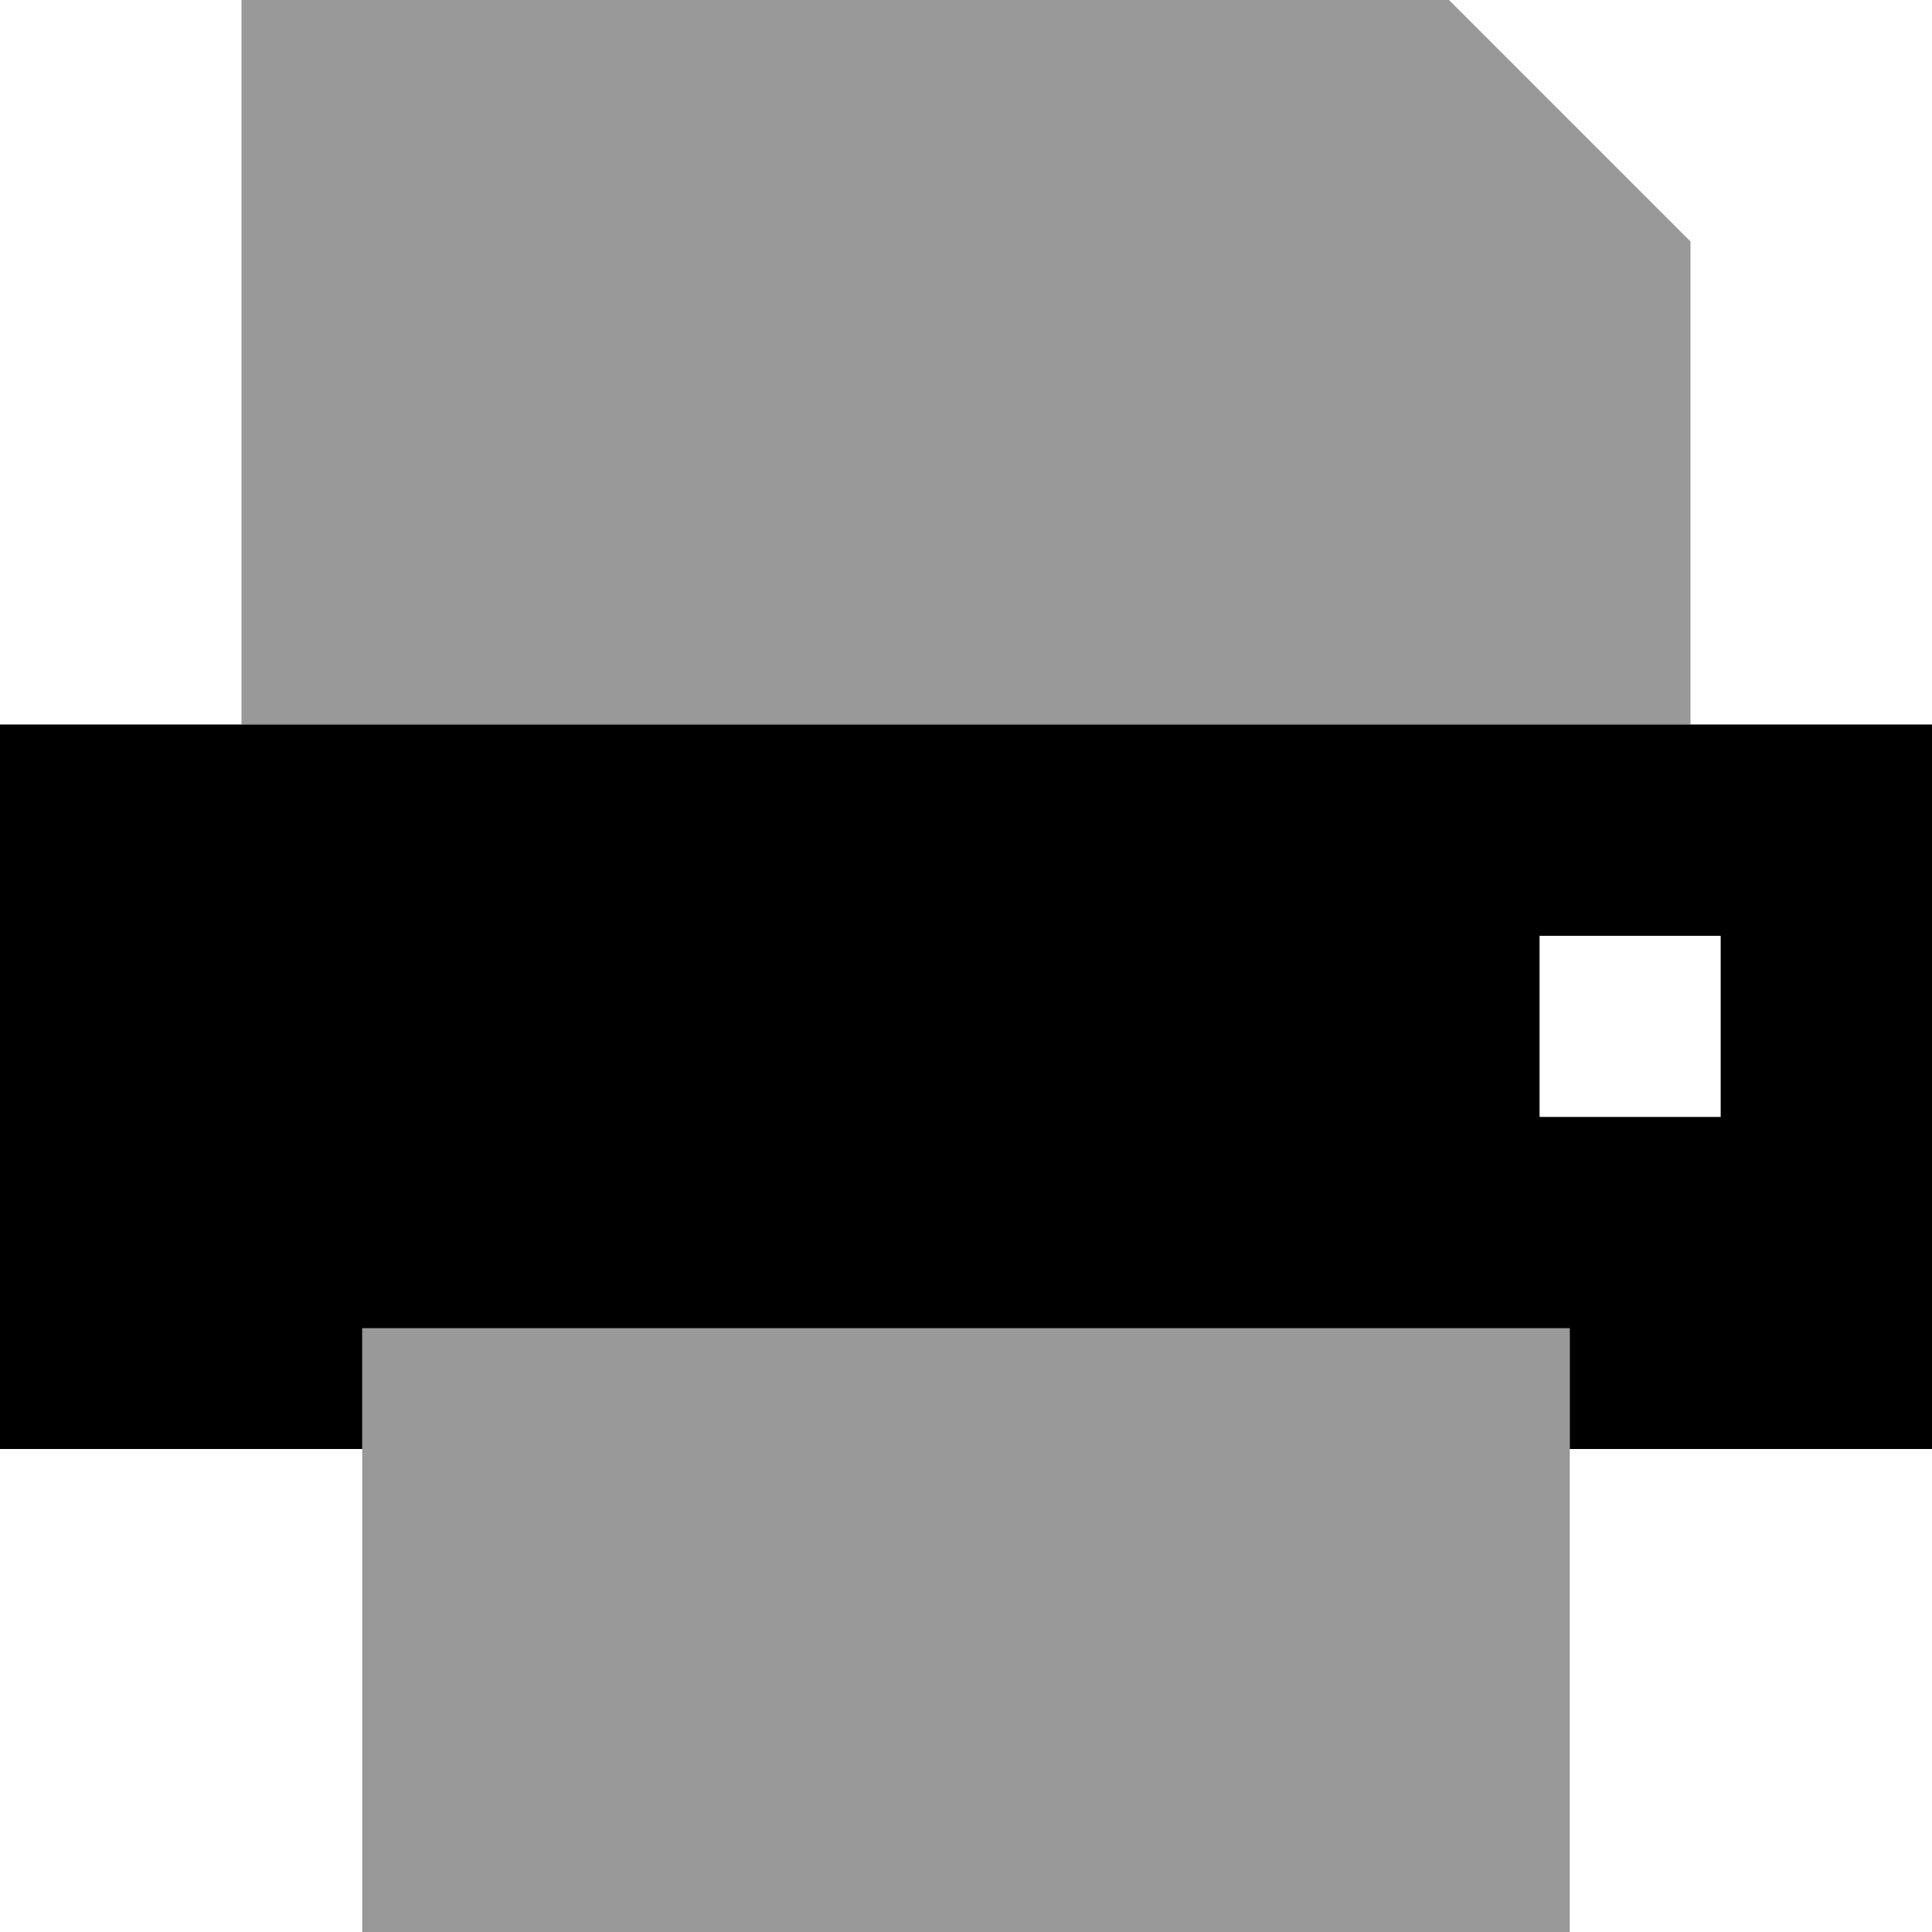
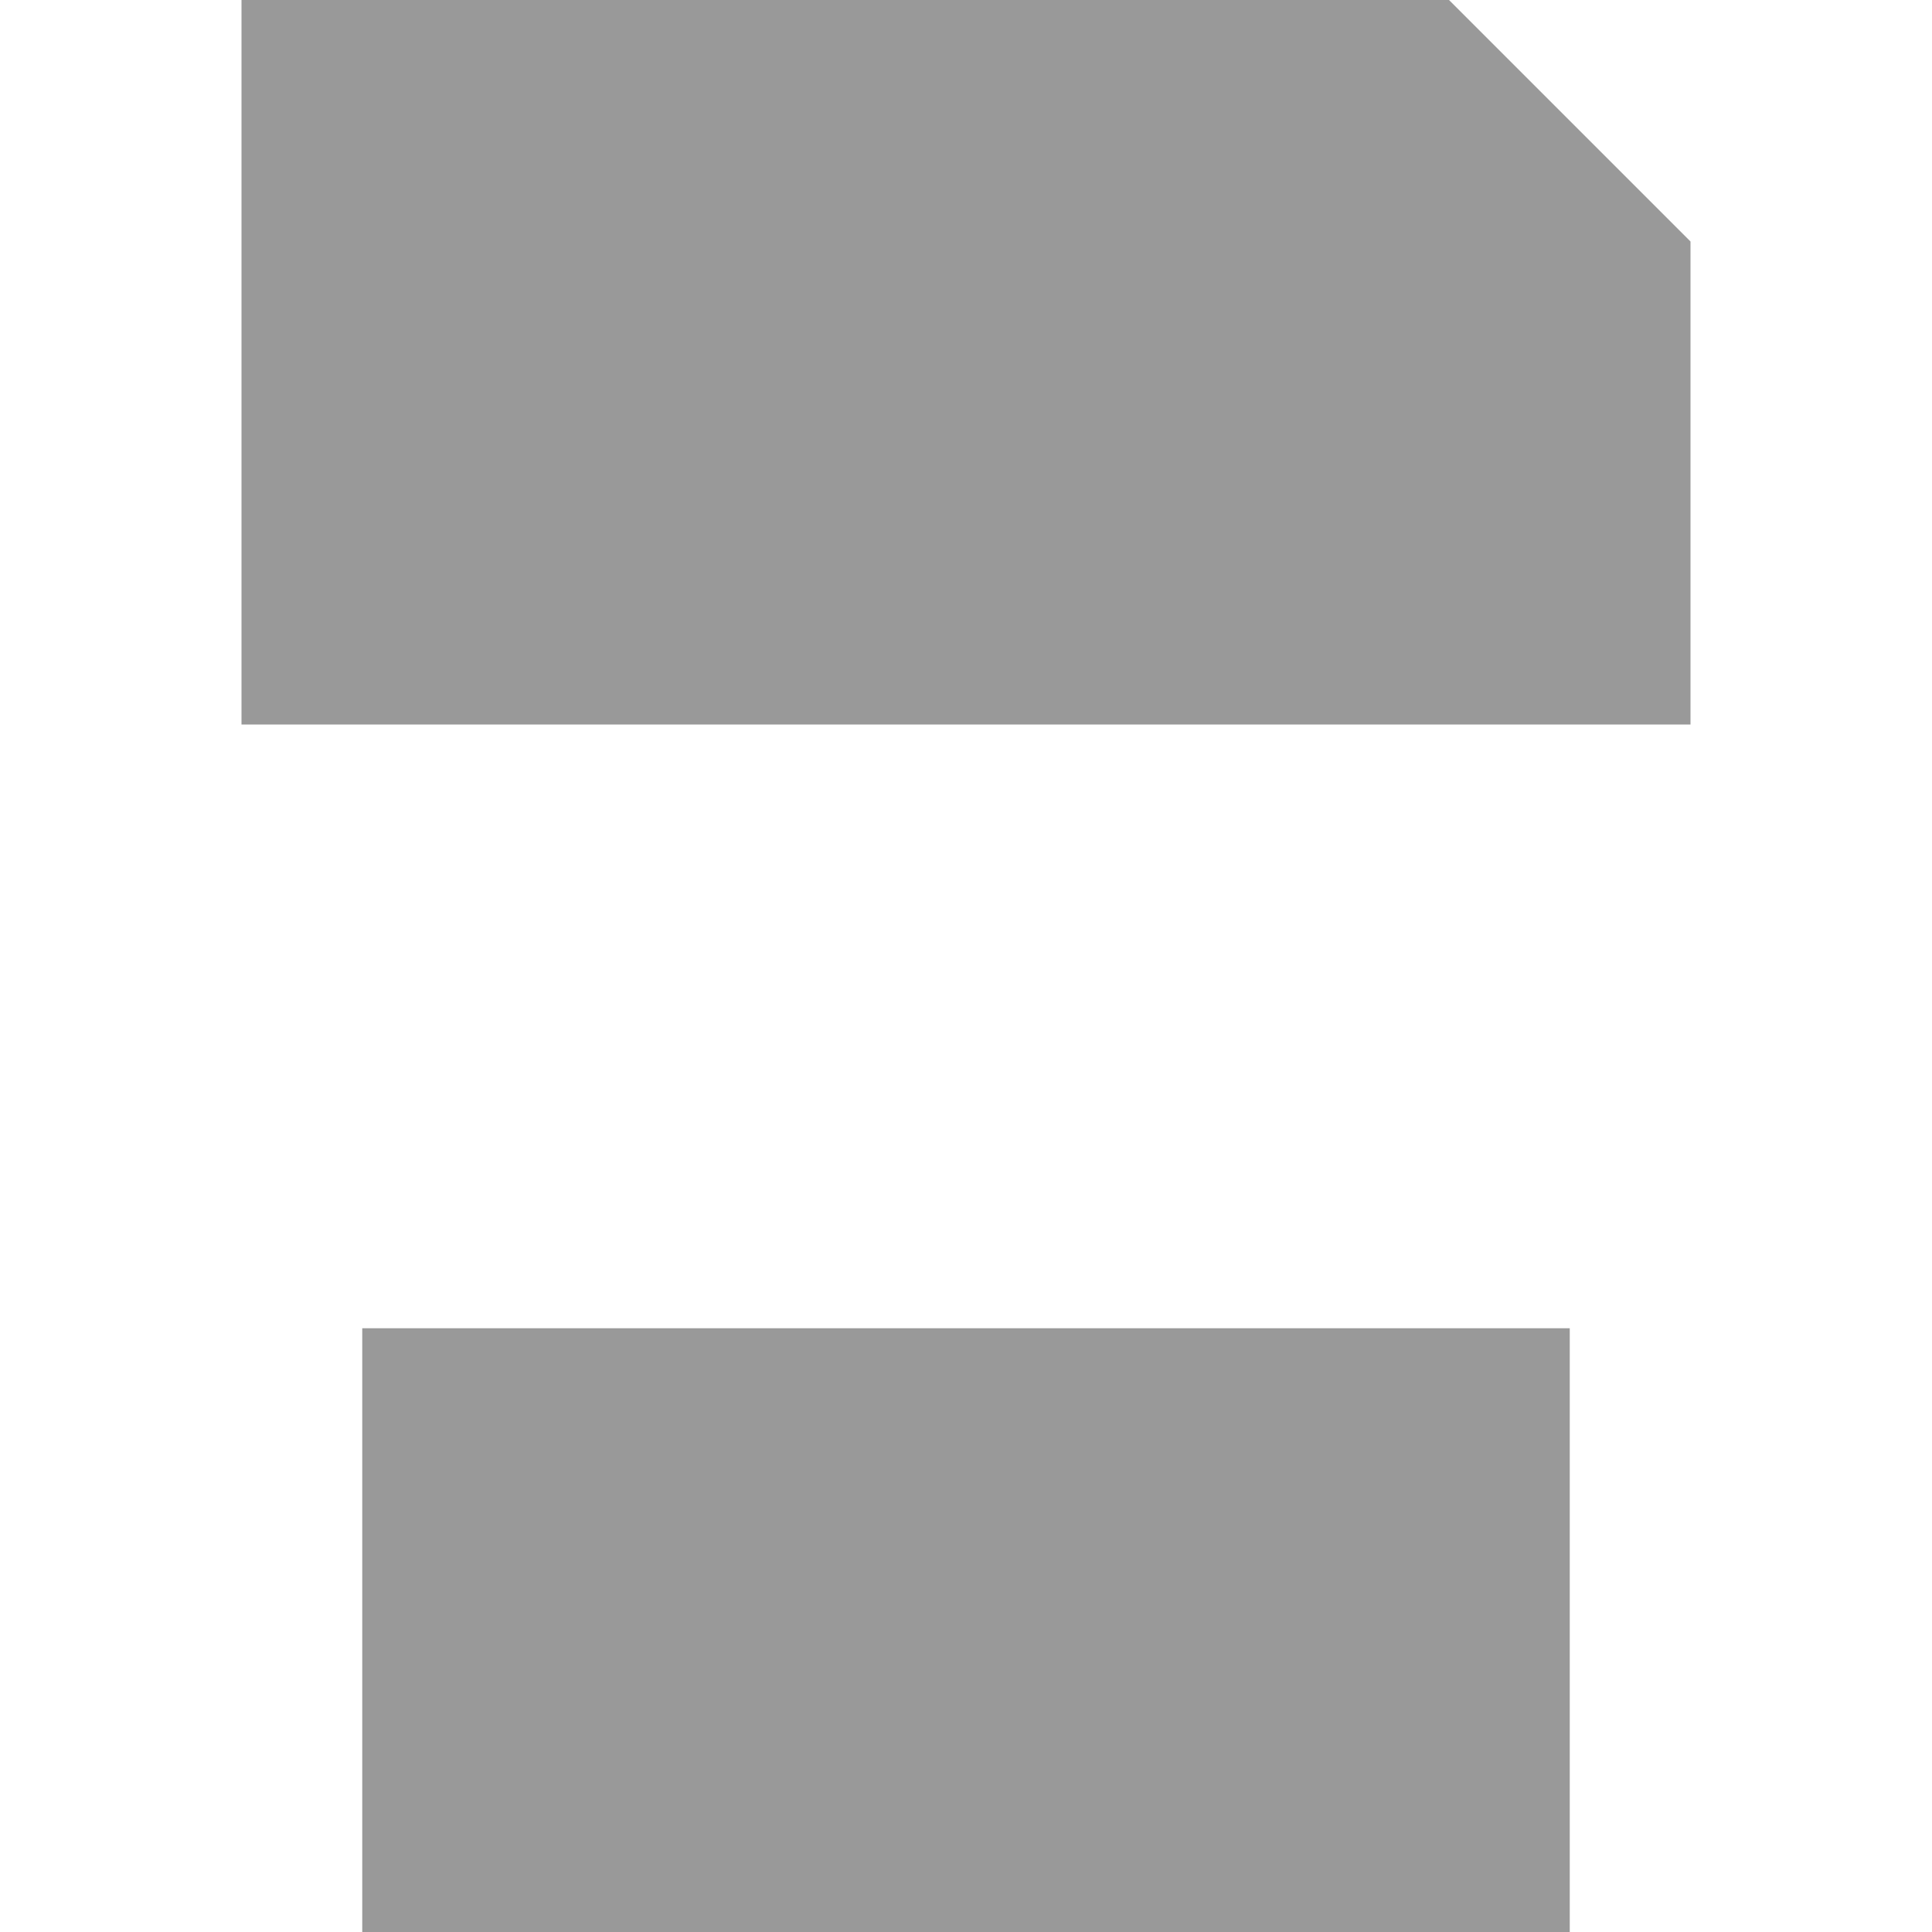
<svg xmlns="http://www.w3.org/2000/svg" viewBox="0 0 512 512">
  <path class="fa-secondary" style="fill:inherit;opacity:.4;" d="M64 0l0 192 384 0 0-128L384 0 64 0zM96 352l0 32 0 128 320 0 0-128 0-32L96 352z" />
-   <path class="fa-primary" style="fill:inherit;opacity:1;" d="M0 192l512 0 0 192-96 0 0-32L96 352l0 32L0 384 0 192zm408 56l0 48 48 0 0-48-48 0z" />
</svg>